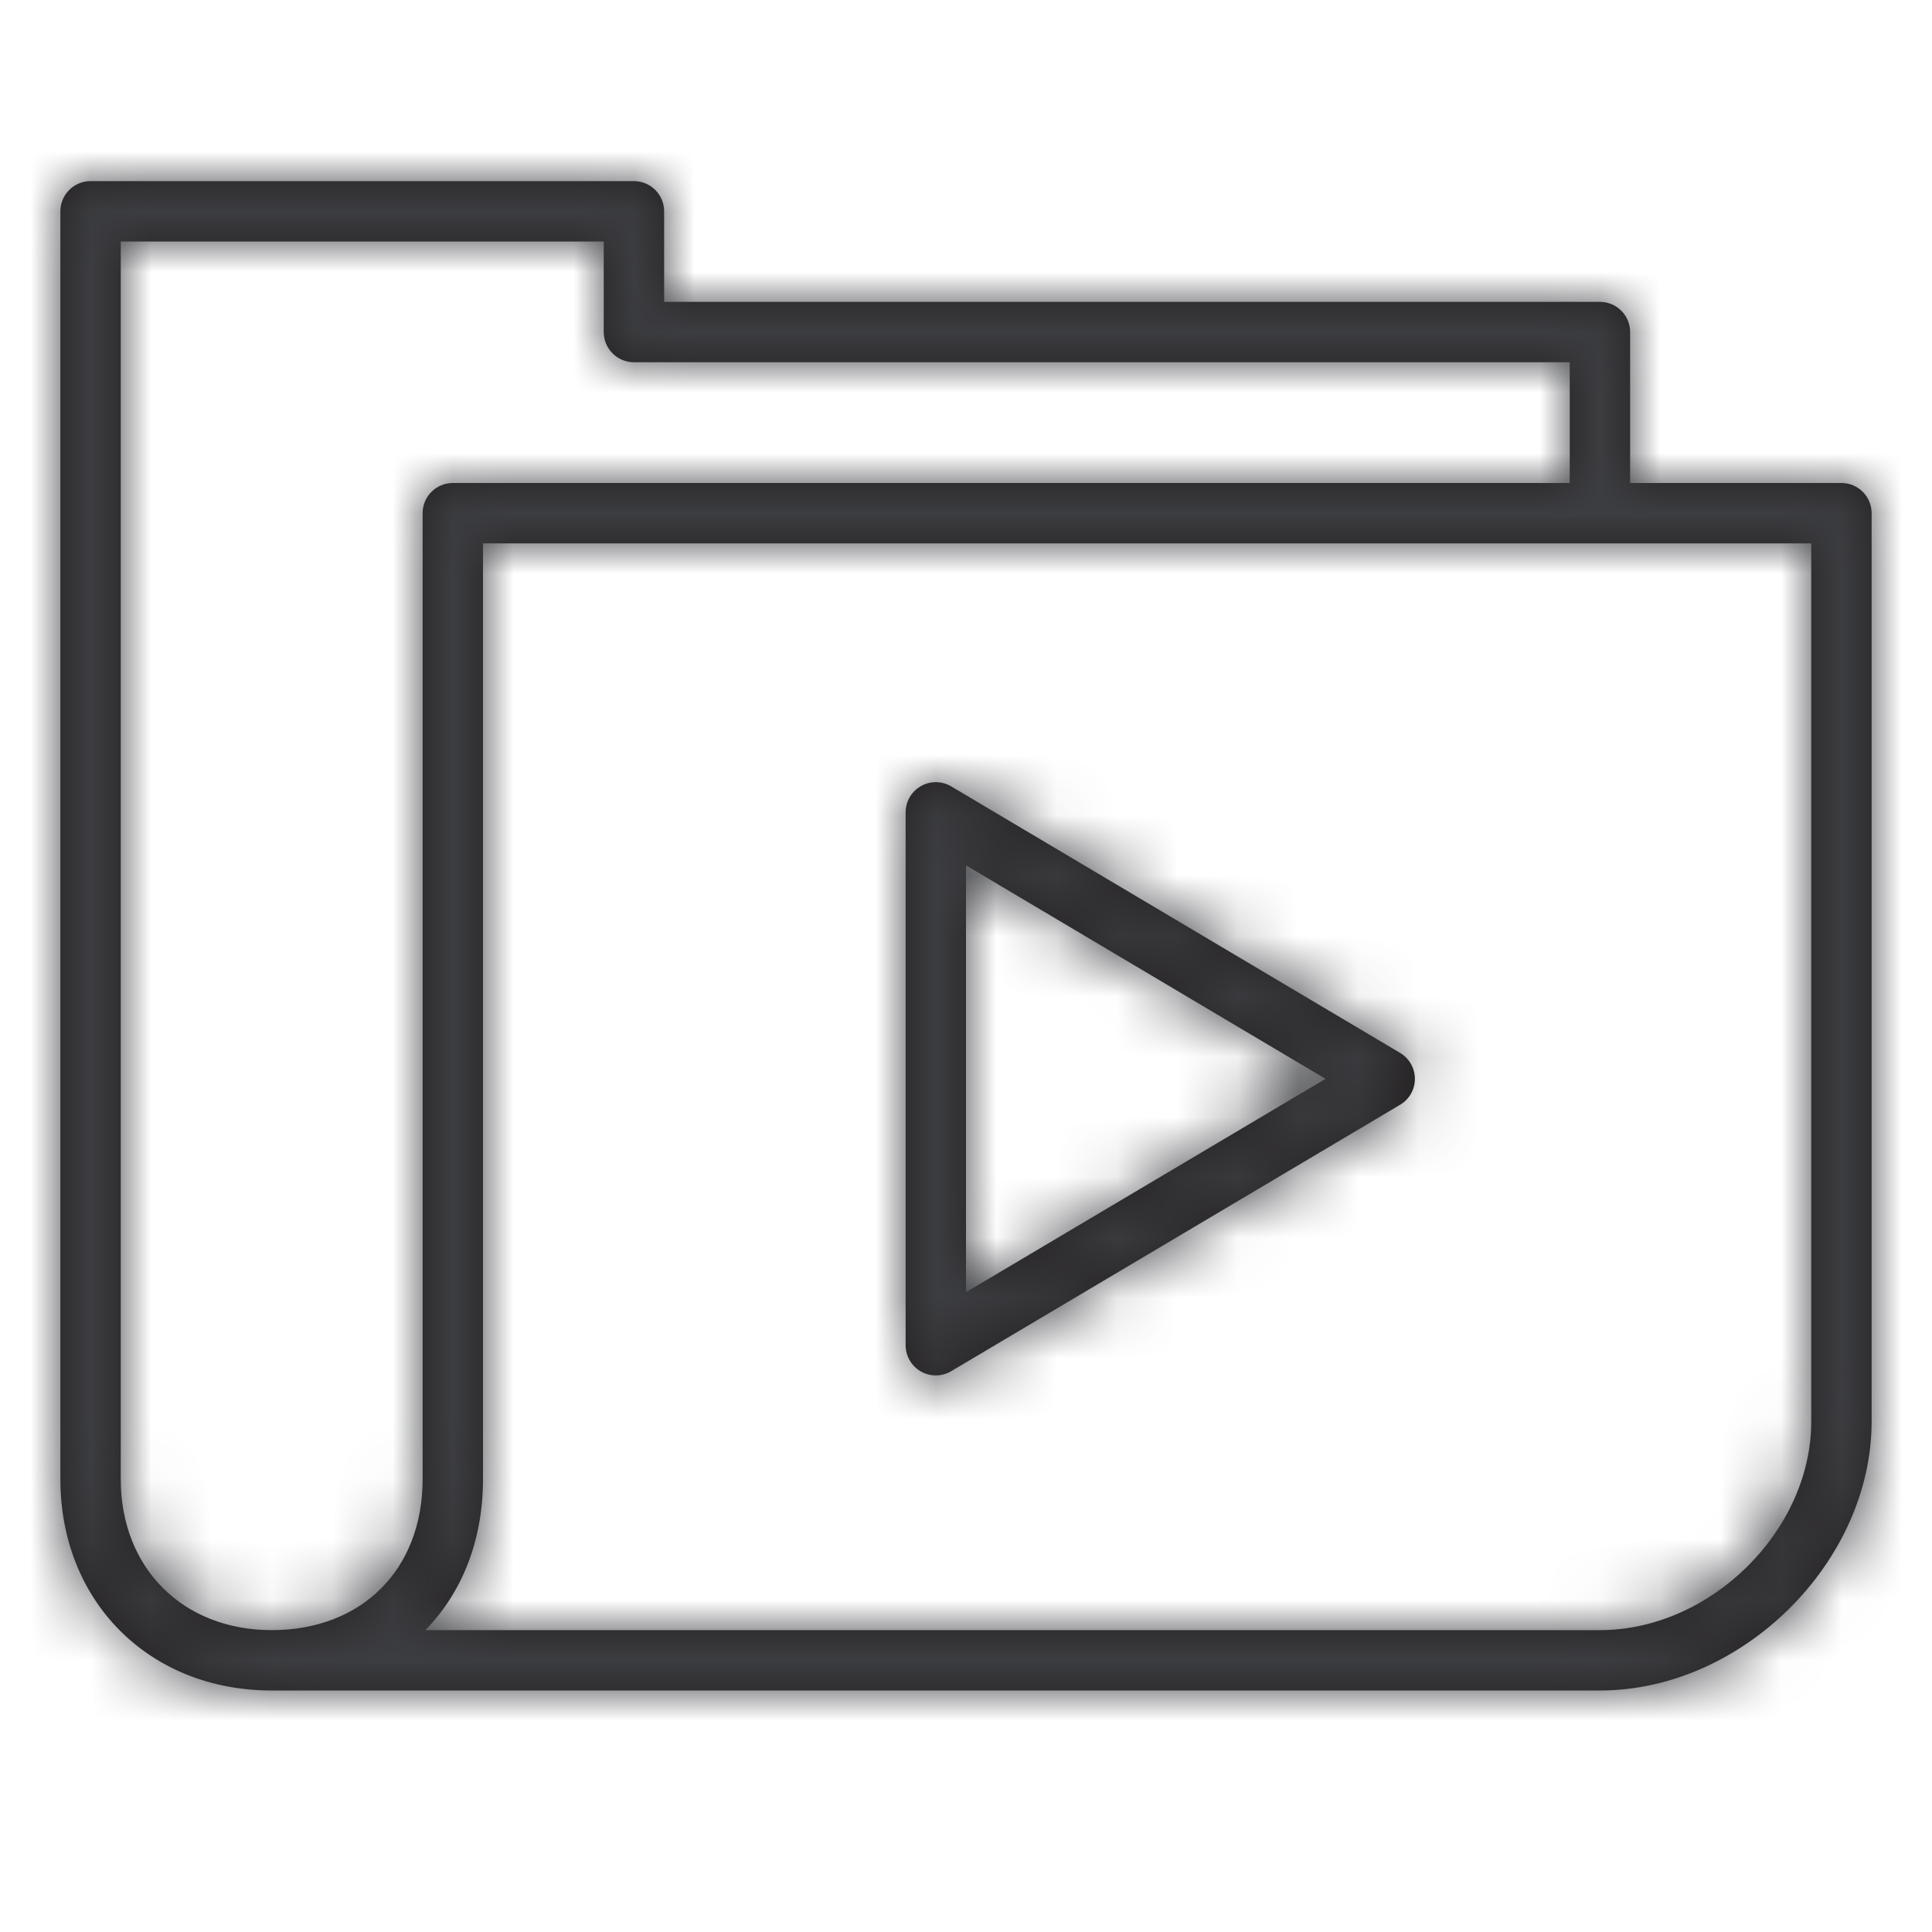
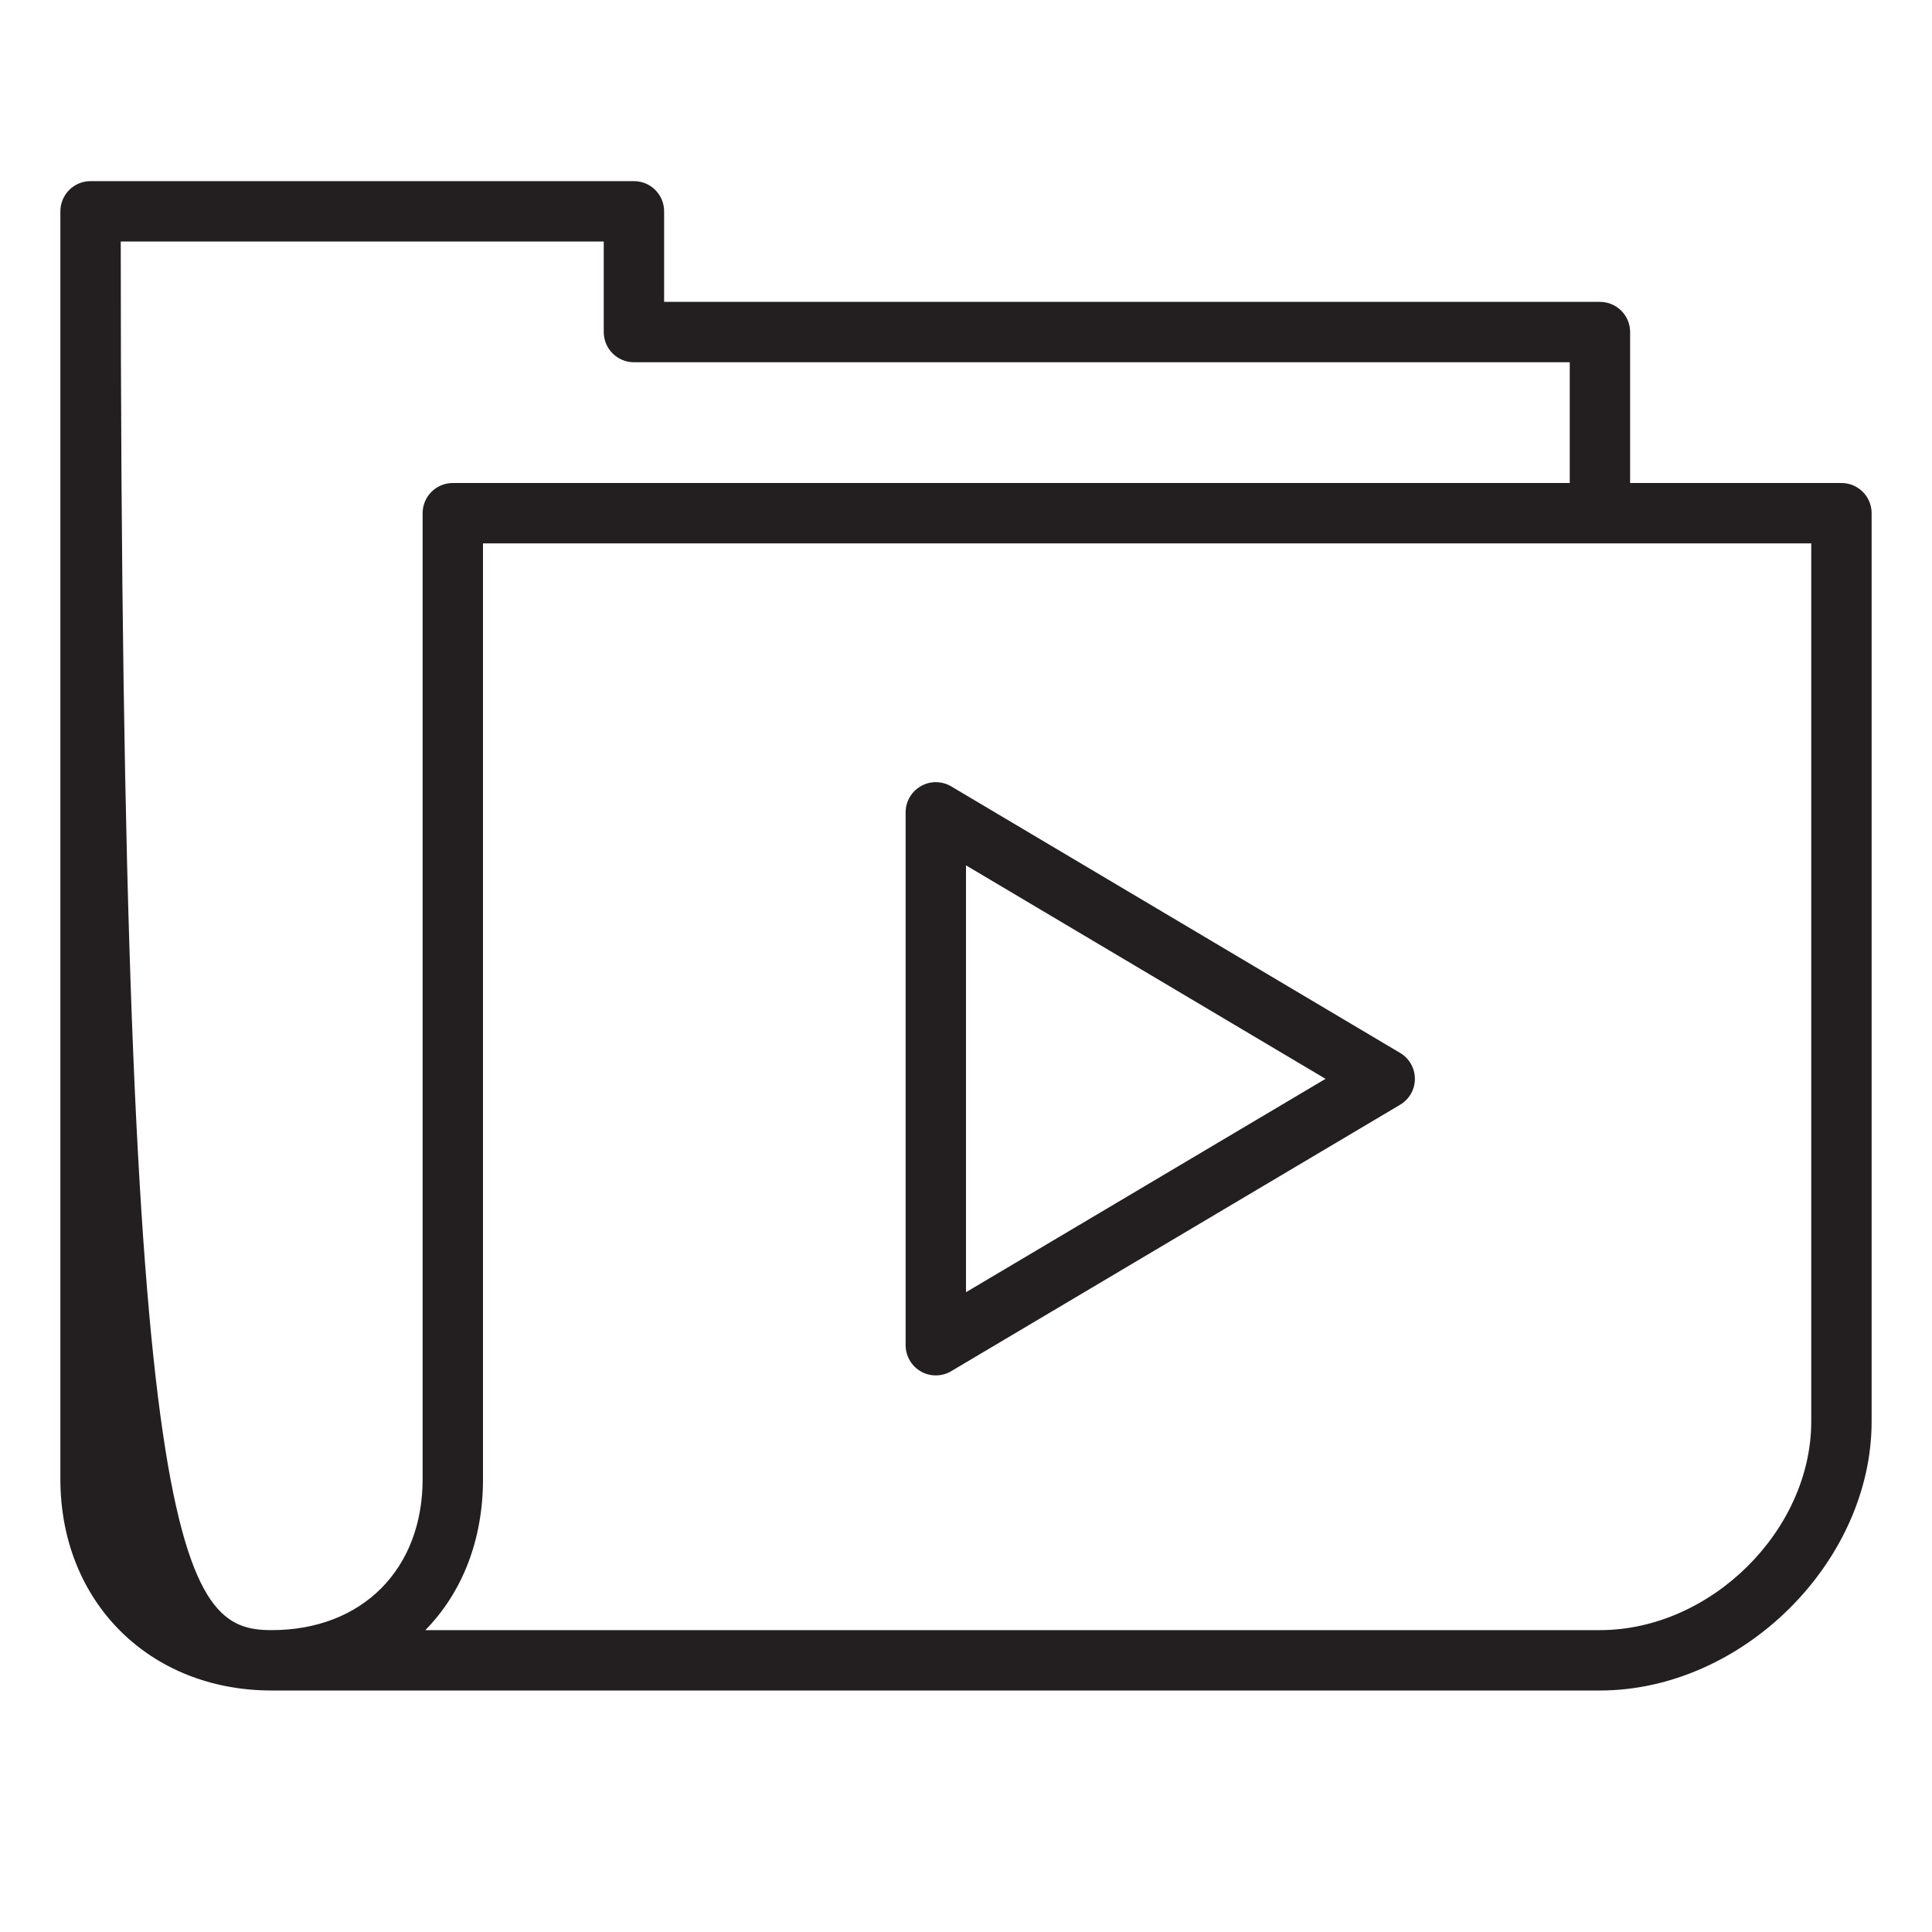
<svg xmlns="http://www.w3.org/2000/svg" xmlns:xlink="http://www.w3.org/1999/xlink" width="32" height="32" viewBox="0 0 32 32">
  <defs>
-     <path id="prefix__a" d="M9.5 0c.276 0 .5.224.5.5V2h15.5c.276 0 .5.224.5.5V5h3.5c.276 0 .5.224.5.5v15.043C30 22.876 27.855 25 25.5 25h-22C1.472 25 0 23.528 0 21.5V.5C0 .224.224 0 .5 0zM29 6H7v15.5c0 1.018-.351 1.884-.955 2.5H25.5c1.832 0 3.5-1.647 3.5-3.457V6zM9 1H1v20.5C1 22.972 2.028 24 3.5 24 4.995 24 6 22.995 6 21.5v-16c0-.276.224-.5.5-.5H25V3H9.5c-.276 0-.5-.224-.5-.5V1zm5.253 9.021c.154-.09.348-.087.502.004l7.434 4.414c.153.09.246.253.246.43s-.093.34-.246.43l-7.434 4.412c-.078.047-.167.07-.255.07-.085 0-.171-.021-.247-.065-.156-.089-.253-.255-.253-.435v-8.826c0-.18.097-.346.253-.434zM15 11.333v7.07l5.955-3.534L15 11.333z" />
+     <path id="prefix__a" d="M9.5 0c.276 0 .5.224.5.5V2h15.5c.276 0 .5.224.5.5V5h3.5c.276 0 .5.224.5.5v15.043C30 22.876 27.855 25 25.5 25h-22C1.472 25 0 23.528 0 21.5V.5C0 .224.224 0 .5 0zM29 6H7v15.5c0 1.018-.351 1.884-.955 2.5H25.5c1.832 0 3.5-1.647 3.5-3.457V6zM9 1H1C1 22.972 2.028 24 3.5 24 4.995 24 6 22.995 6 21.5v-16c0-.276.224-.5.5-.5H25V3H9.5c-.276 0-.5-.224-.5-.5V1zm5.253 9.021c.154-.09.348-.087.502.004l7.434 4.414c.153.09.246.253.246.43s-.093.34-.246.43l-7.434 4.412c-.078.047-.167.07-.255.07-.085 0-.171-.021-.247-.065-.156-.089-.253-.255-.253-.435v-8.826c0-.18.097-.346.253-.434zM15 11.333v7.07l5.955-3.534L15 11.333z" />
  </defs>
  <g fill="none" fill-rule="evenodd" transform="translate(1 3)">
    <mask id="prefix__b" fill="#fff">
      <use xlink:href="#prefix__a" />
    </mask>
    <use fill="#231F20" xlink:href="#prefix__a" />
    <g fill="#3C3D41" mask="url(#prefix__b)">
-       <path d="M0 0H32V32H0z" transform="translate(-1 -3)" />
-     </g>
+       </g>
  </g>
</svg>